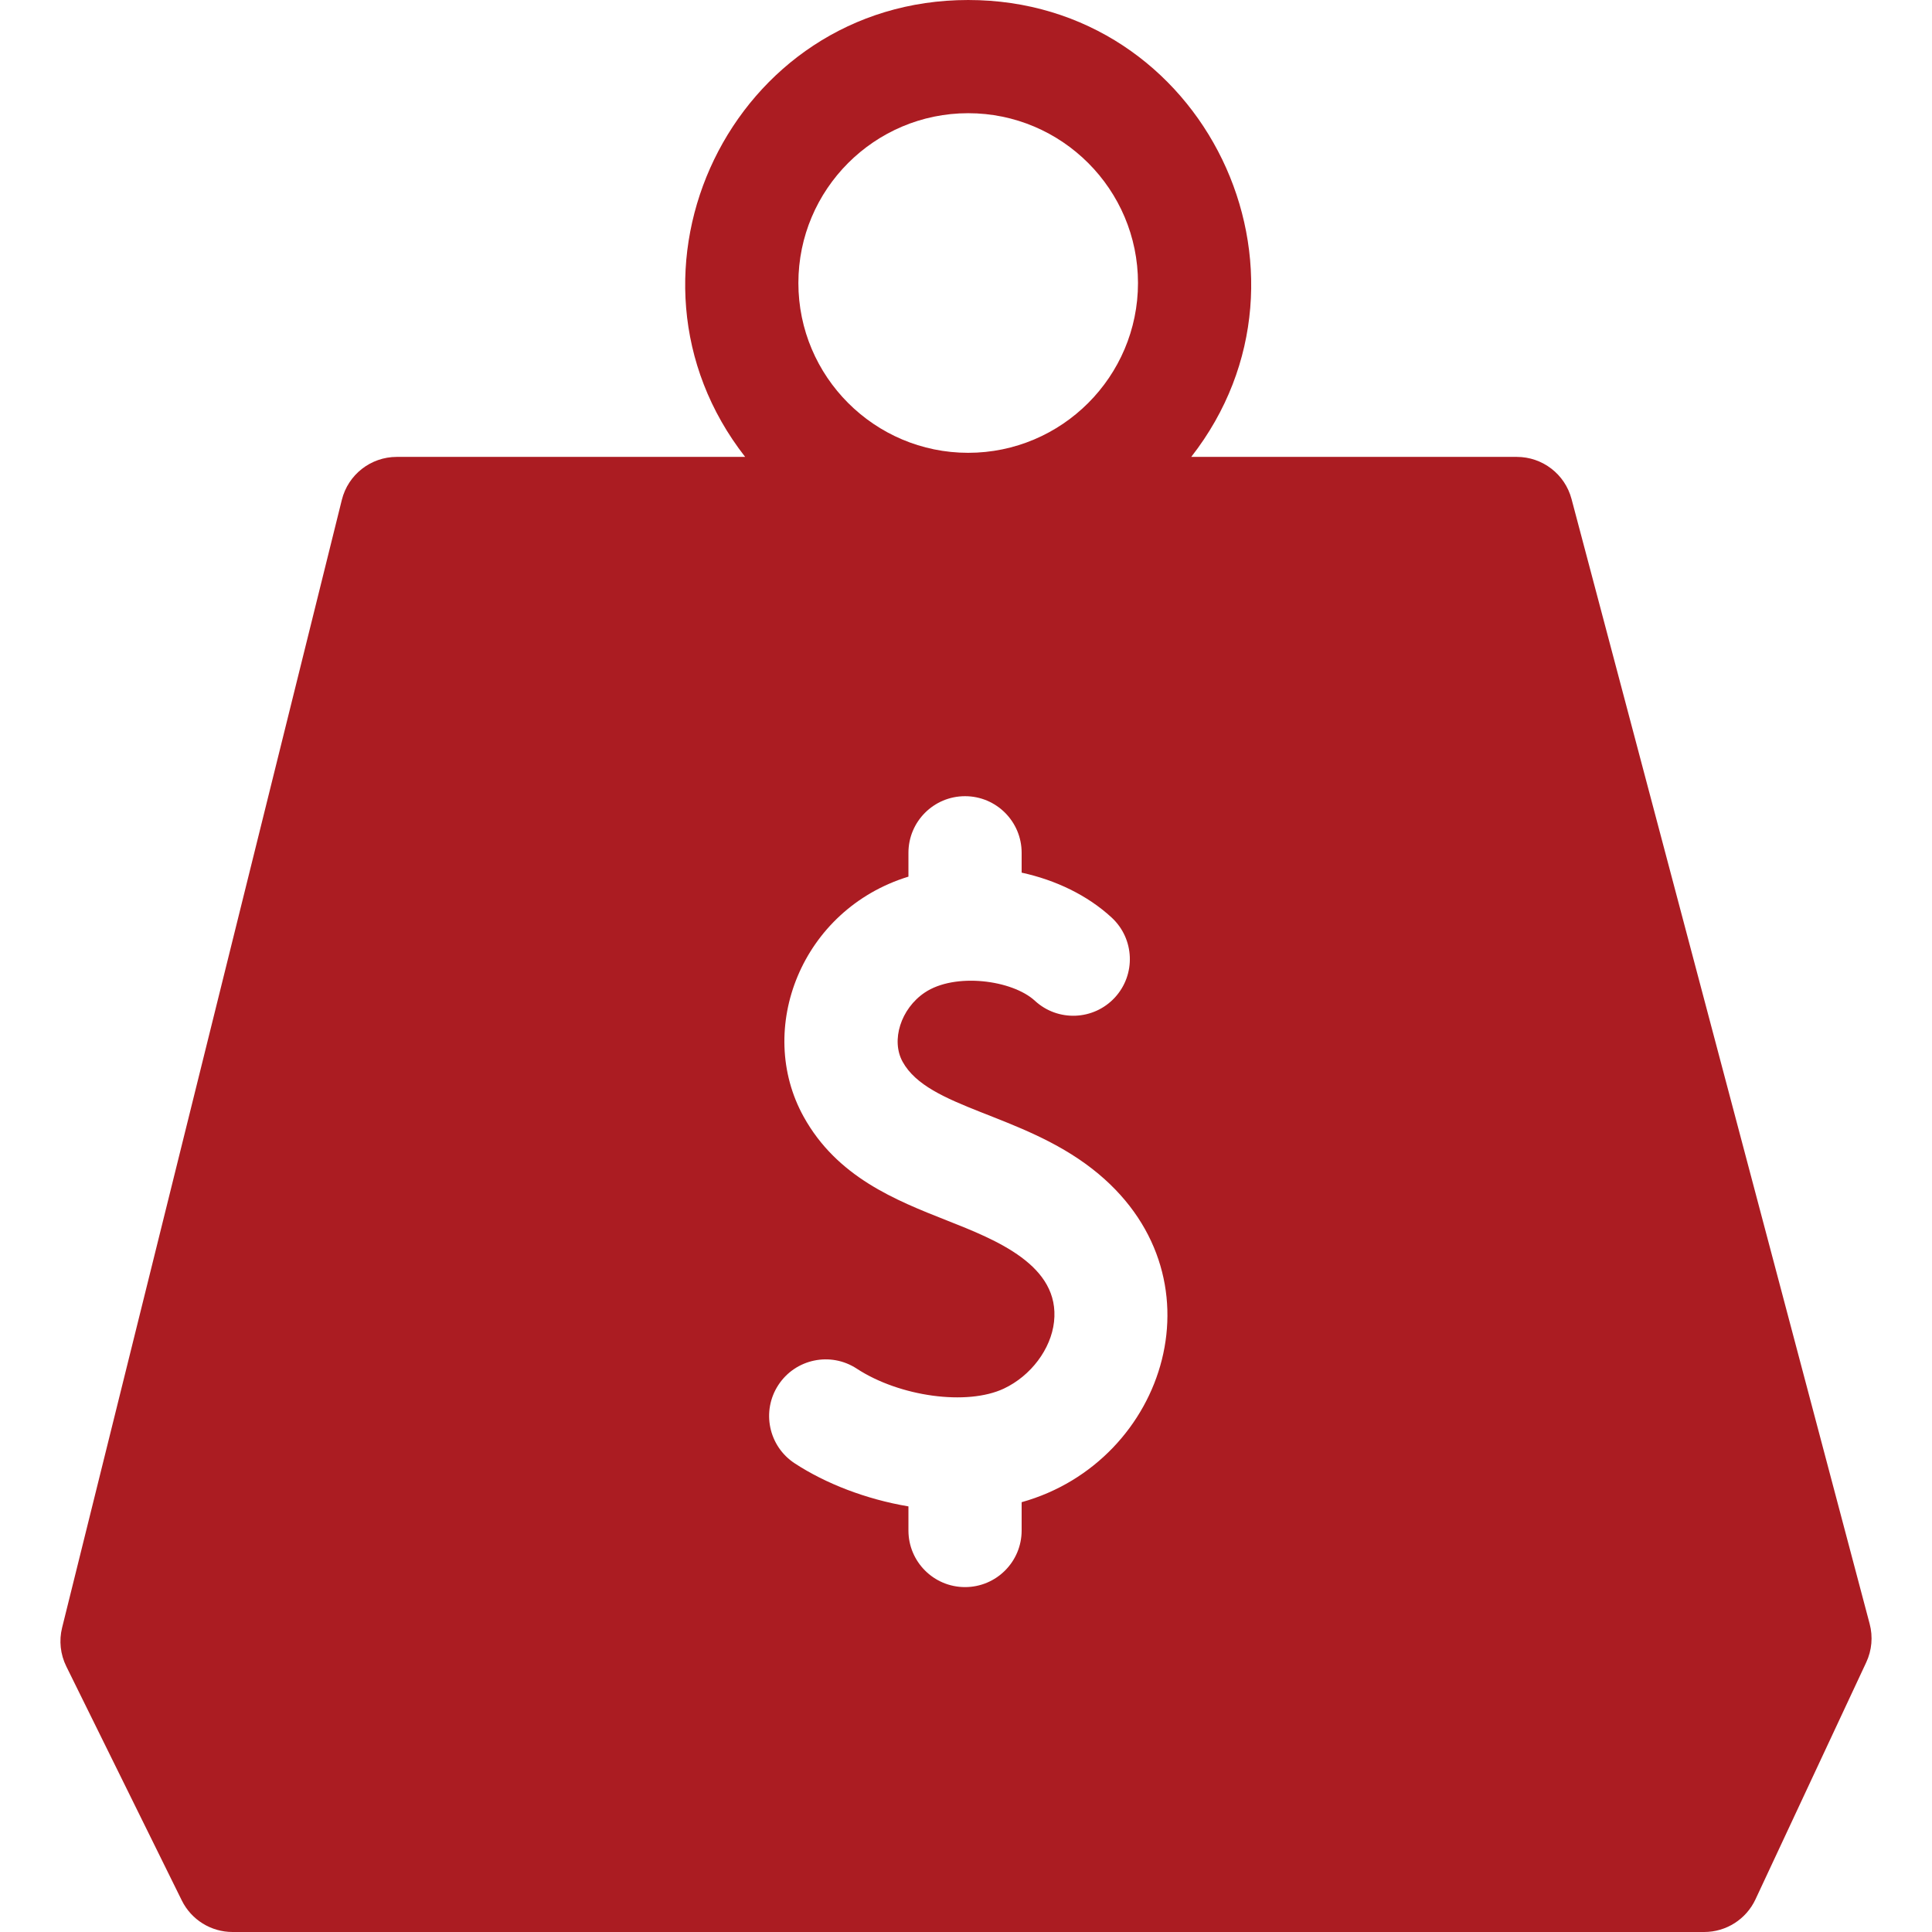
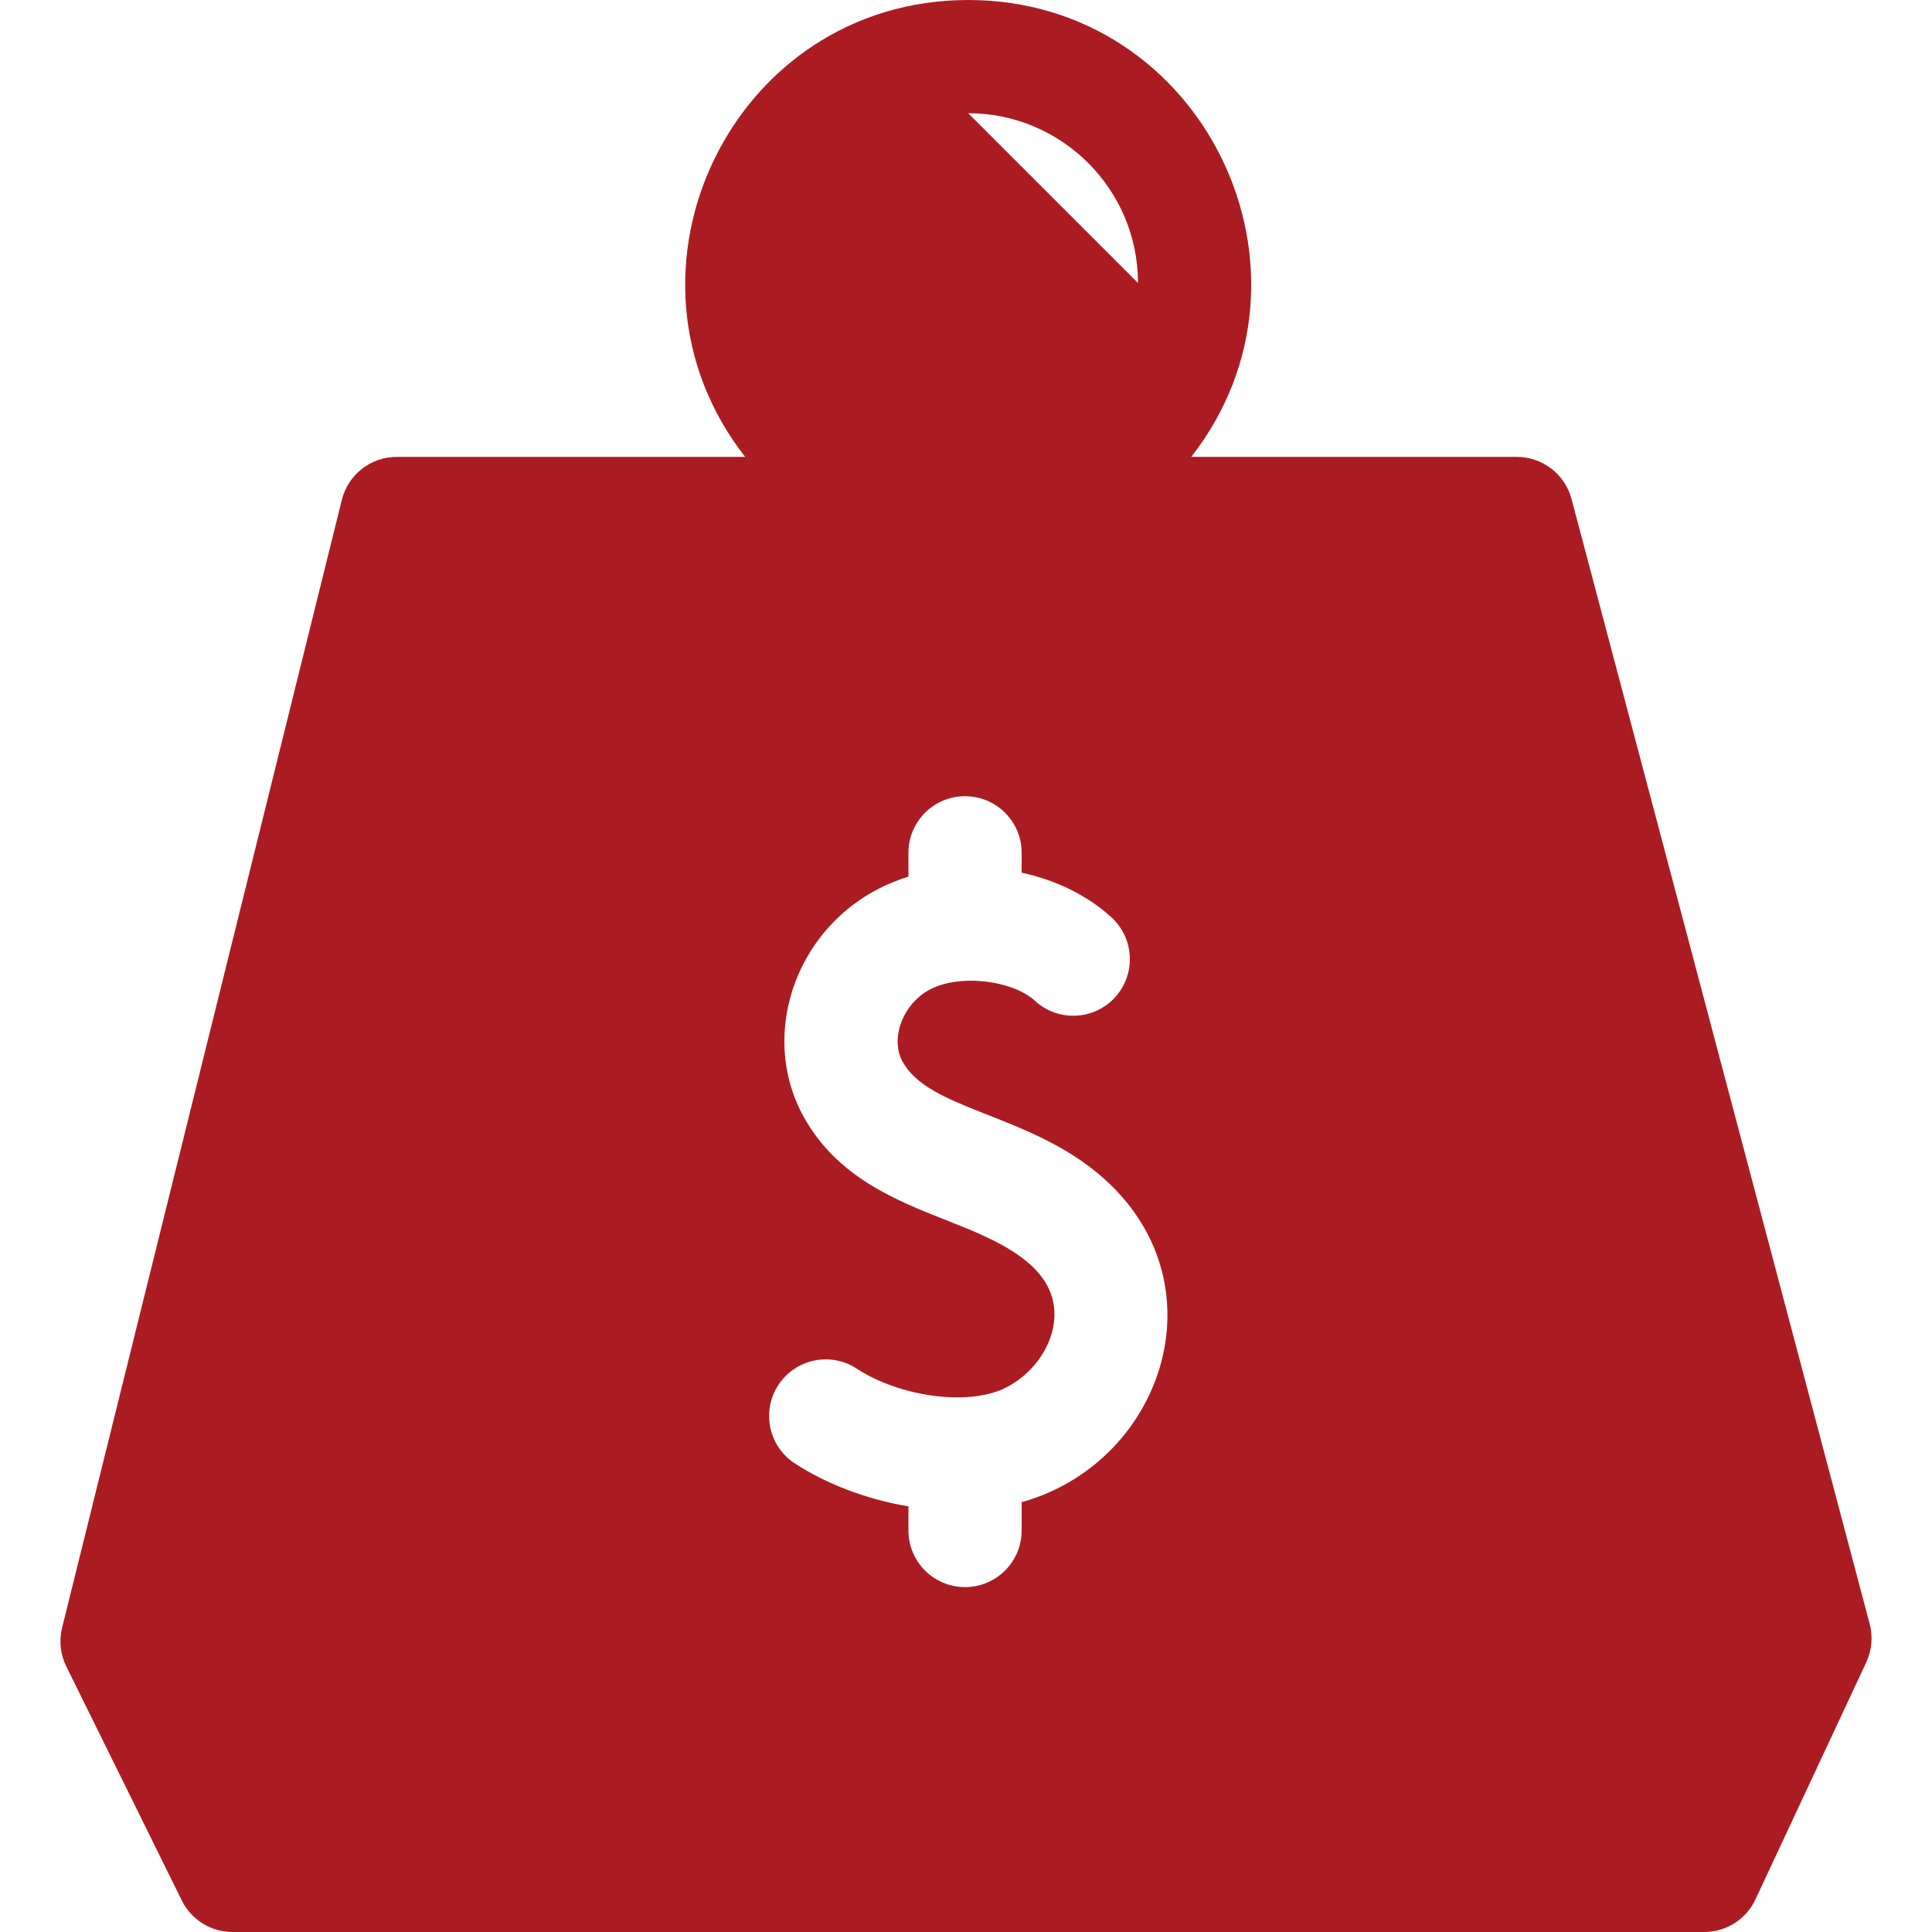
<svg xmlns="http://www.w3.org/2000/svg" class="" xml:space="preserve" style="enable-background:new 0 0 512 512" viewBox="0 0 512 512" y="0" x="0" height="512" width="512" version="1.1">
  <g>
    <g>
-       <path class="" data-original="#000000" fill="#ab1c22" d="m495.482 430.348-79.01-298.109c-1.743-6.577-7.694-11.157-14.499-11.157h-86.284c38.094-48.756 3.501-121.082-59.109-121.082-62.617 0-97.198 72.333-59.109 121.081h-92.323c-6.894 0-12.899 4.698-14.559 11.389l-74.131 298.883c-.854 3.439-.461 7.07 1.107 10.249l30.613 62.037c2.527 5.119 7.742 8.361 13.452 8.361h390c5.825 0 11.123-3.372 13.589-8.649l29.354-62.81c1.489-3.186 1.811-6.794.909-10.193zm-238.902-400.348c24.813 0 45 20.187 45 45s-20.187 45-45 45-45-20.187-45-45 20.187-45 45-45zm14.166 368.097v7.501c0 8.284-6.716 15-15 15s-15-6.716-15-15v-6.387c-11.294-1.9-21.984-6.077-30.133-11.407-6.933-4.535-8.876-13.832-4.341-20.764 4.534-6.934 13.831-8.876 20.765-4.341 11.395 7.453 29.251 9.878 38.993 5.295 7.149-3.364 12.493-10.468 13.298-17.679 1.673-15.003-15.36-21.734-28.404-26.886-13.634-5.385-29.087-11.488-37.954-27.498-12.848-23.197-.626-54.889 27.776-63.612v-6.319c0-8.284 6.716-15 15-15s15 6.716 15 15v5.26c8.999 1.965 17.41 5.962 23.848 11.9 6.09 5.616 6.473 15.106.856 21.196-5.616 6.089-15.105 6.474-21.196.856-5.967-5.503-21.197-7.542-29.197-2.164-6.321 4.25-8.998 12.653-5.844 18.348 6.854 12.374 31.293 13.596 50.263 28.378 35.636 27.772 19.769 77.568-18.73 88.323z" />
+       <path class="" data-original="#000000" fill="#ab1c22" d="m495.482 430.348-79.01-298.109c-1.743-6.577-7.694-11.157-14.499-11.157h-86.284c38.094-48.756 3.501-121.082-59.109-121.082-62.617 0-97.198 72.333-59.109 121.081h-92.323c-6.894 0-12.899 4.698-14.559 11.389l-74.131 298.883c-.854 3.439-.461 7.07 1.107 10.249l30.613 62.037c2.527 5.119 7.742 8.361 13.452 8.361h390c5.825 0 11.123-3.372 13.589-8.649l29.354-62.81c1.489-3.186 1.811-6.794.909-10.193zm-238.902-400.348c24.813 0 45 20.187 45 45zm14.166 368.097v7.501c0 8.284-6.716 15-15 15s-15-6.716-15-15v-6.387c-11.294-1.9-21.984-6.077-30.133-11.407-6.933-4.535-8.876-13.832-4.341-20.764 4.534-6.934 13.831-8.876 20.765-4.341 11.395 7.453 29.251 9.878 38.993 5.295 7.149-3.364 12.493-10.468 13.298-17.679 1.673-15.003-15.36-21.734-28.404-26.886-13.634-5.385-29.087-11.488-37.954-27.498-12.848-23.197-.626-54.889 27.776-63.612v-6.319c0-8.284 6.716-15 15-15s15 6.716 15 15v5.26c8.999 1.965 17.41 5.962 23.848 11.9 6.09 5.616 6.473 15.106.856 21.196-5.616 6.089-15.105 6.474-21.196.856-5.967-5.503-21.197-7.542-29.197-2.164-6.321 4.25-8.998 12.653-5.844 18.348 6.854 12.374 31.293 13.596 50.263 28.378 35.636 27.772 19.769 77.568-18.73 88.323z" />
    </g>
  </g>
</svg>